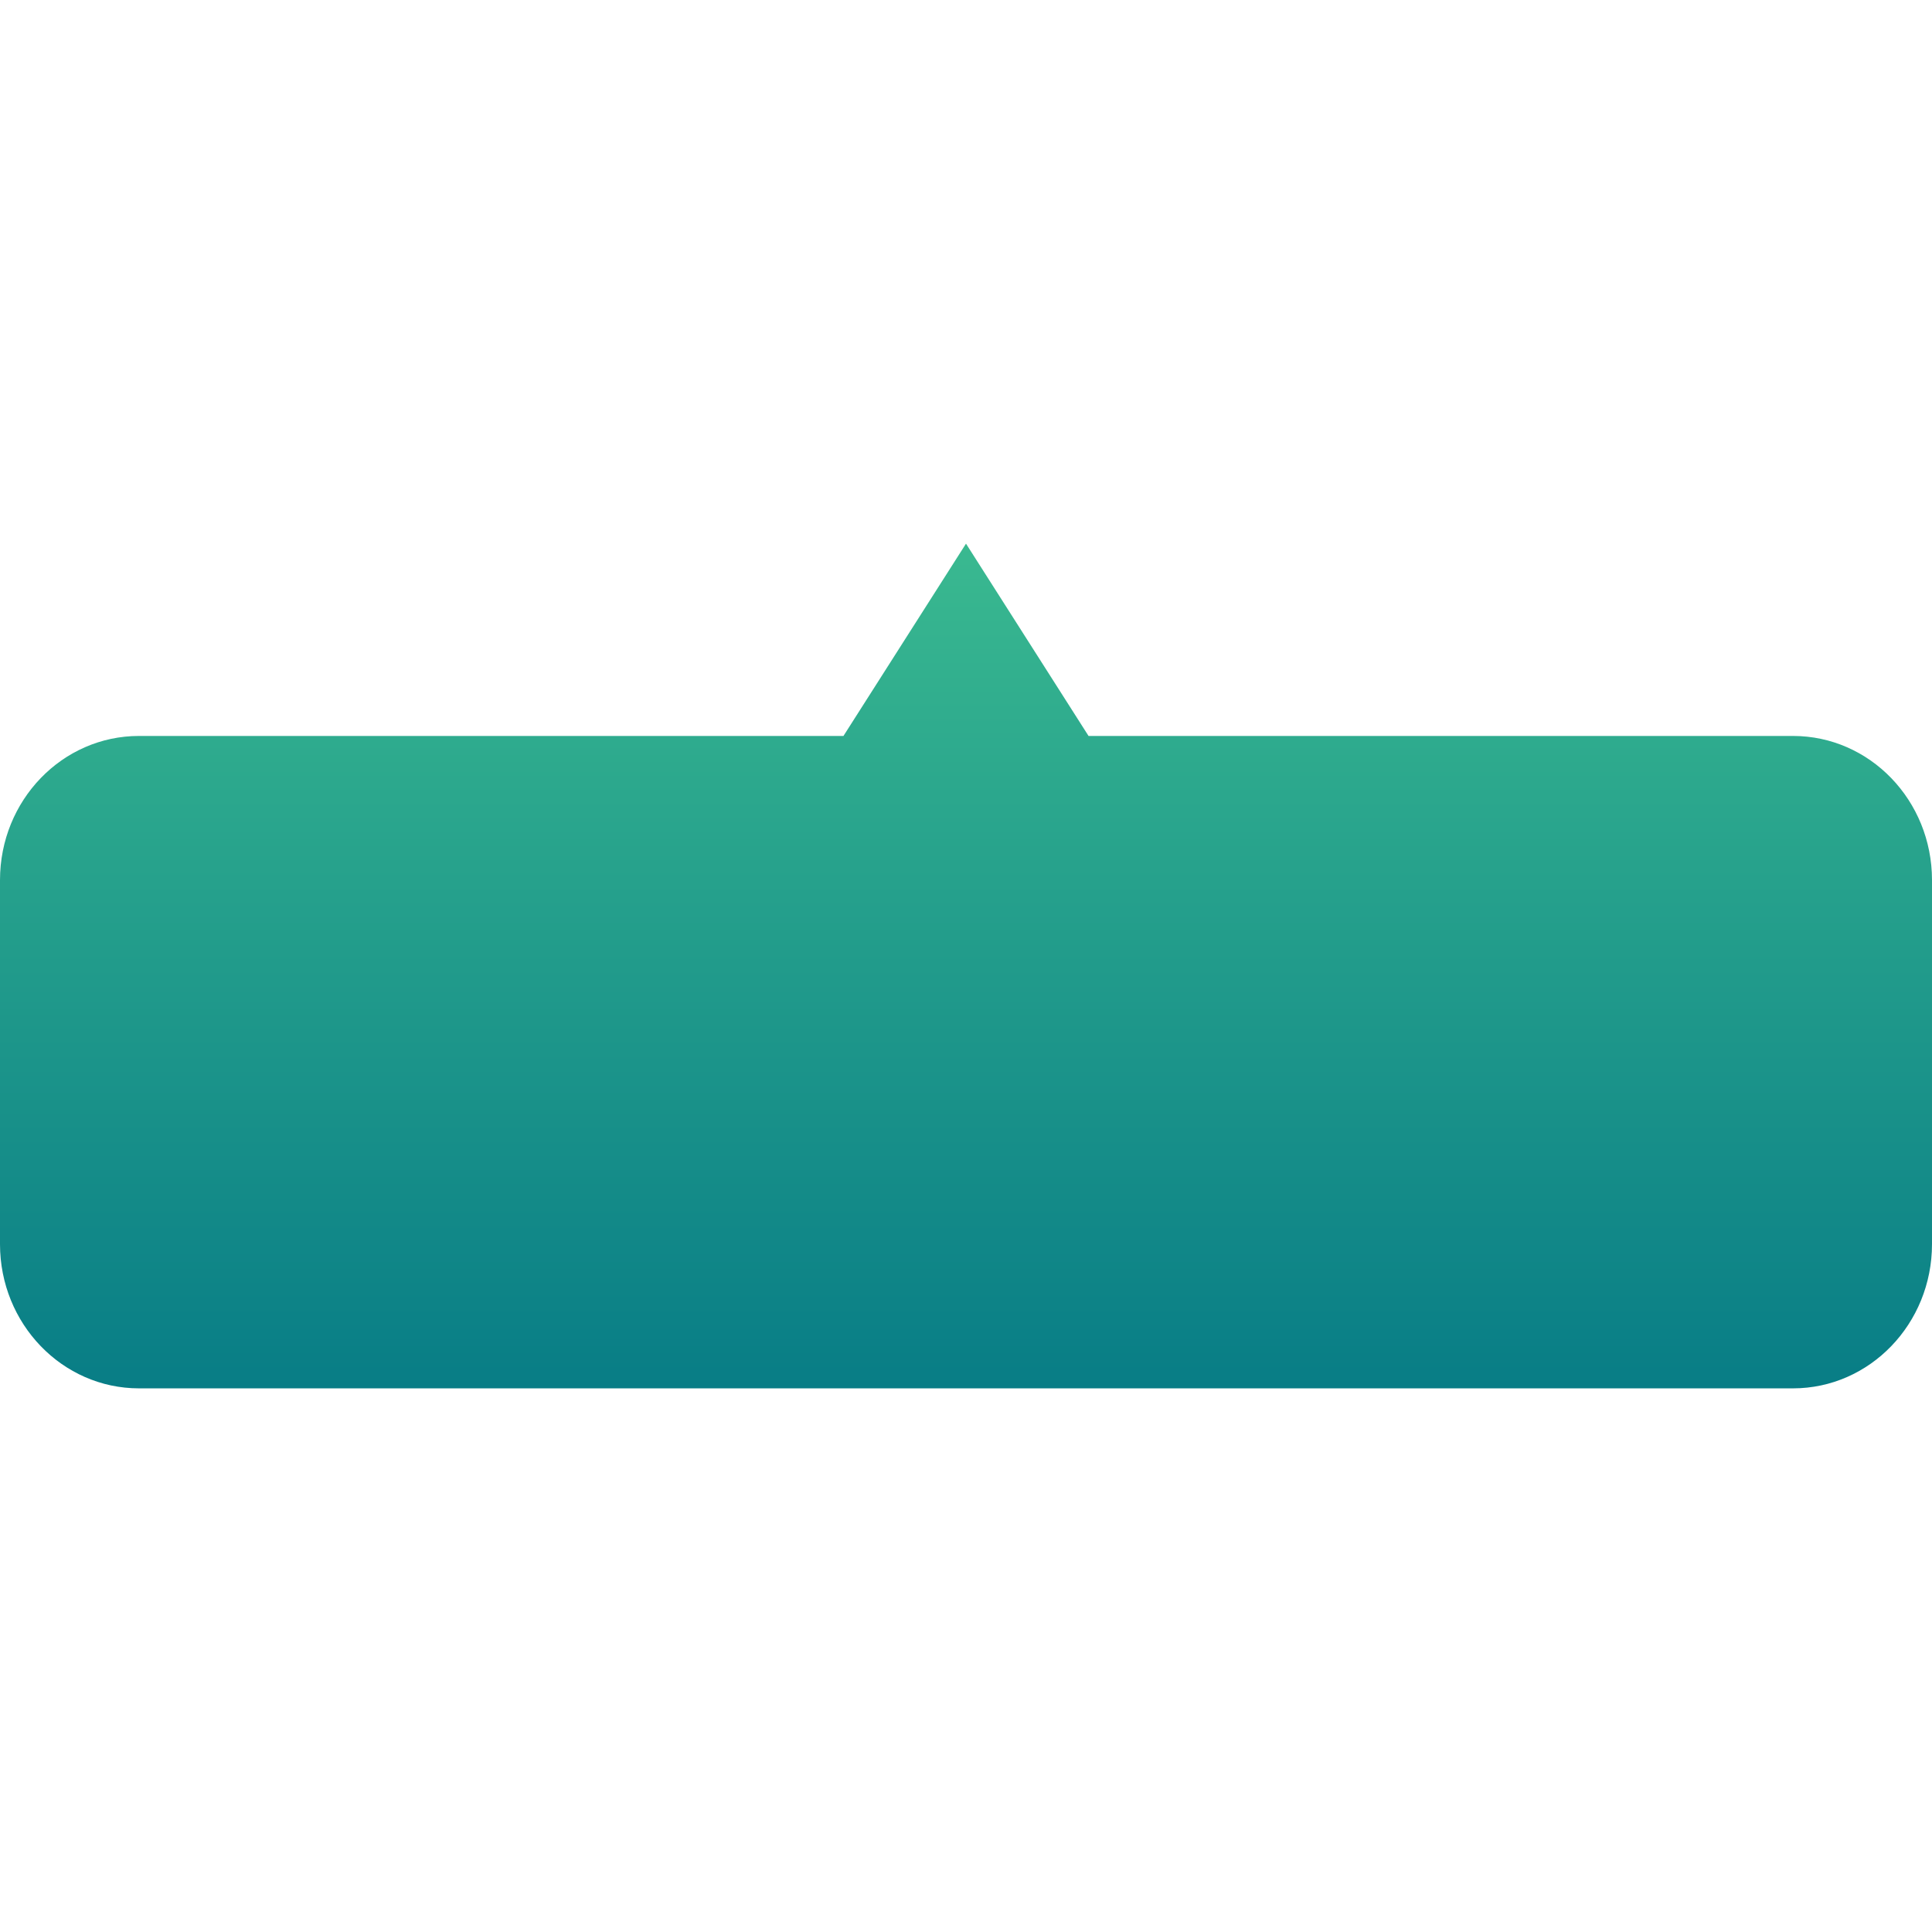
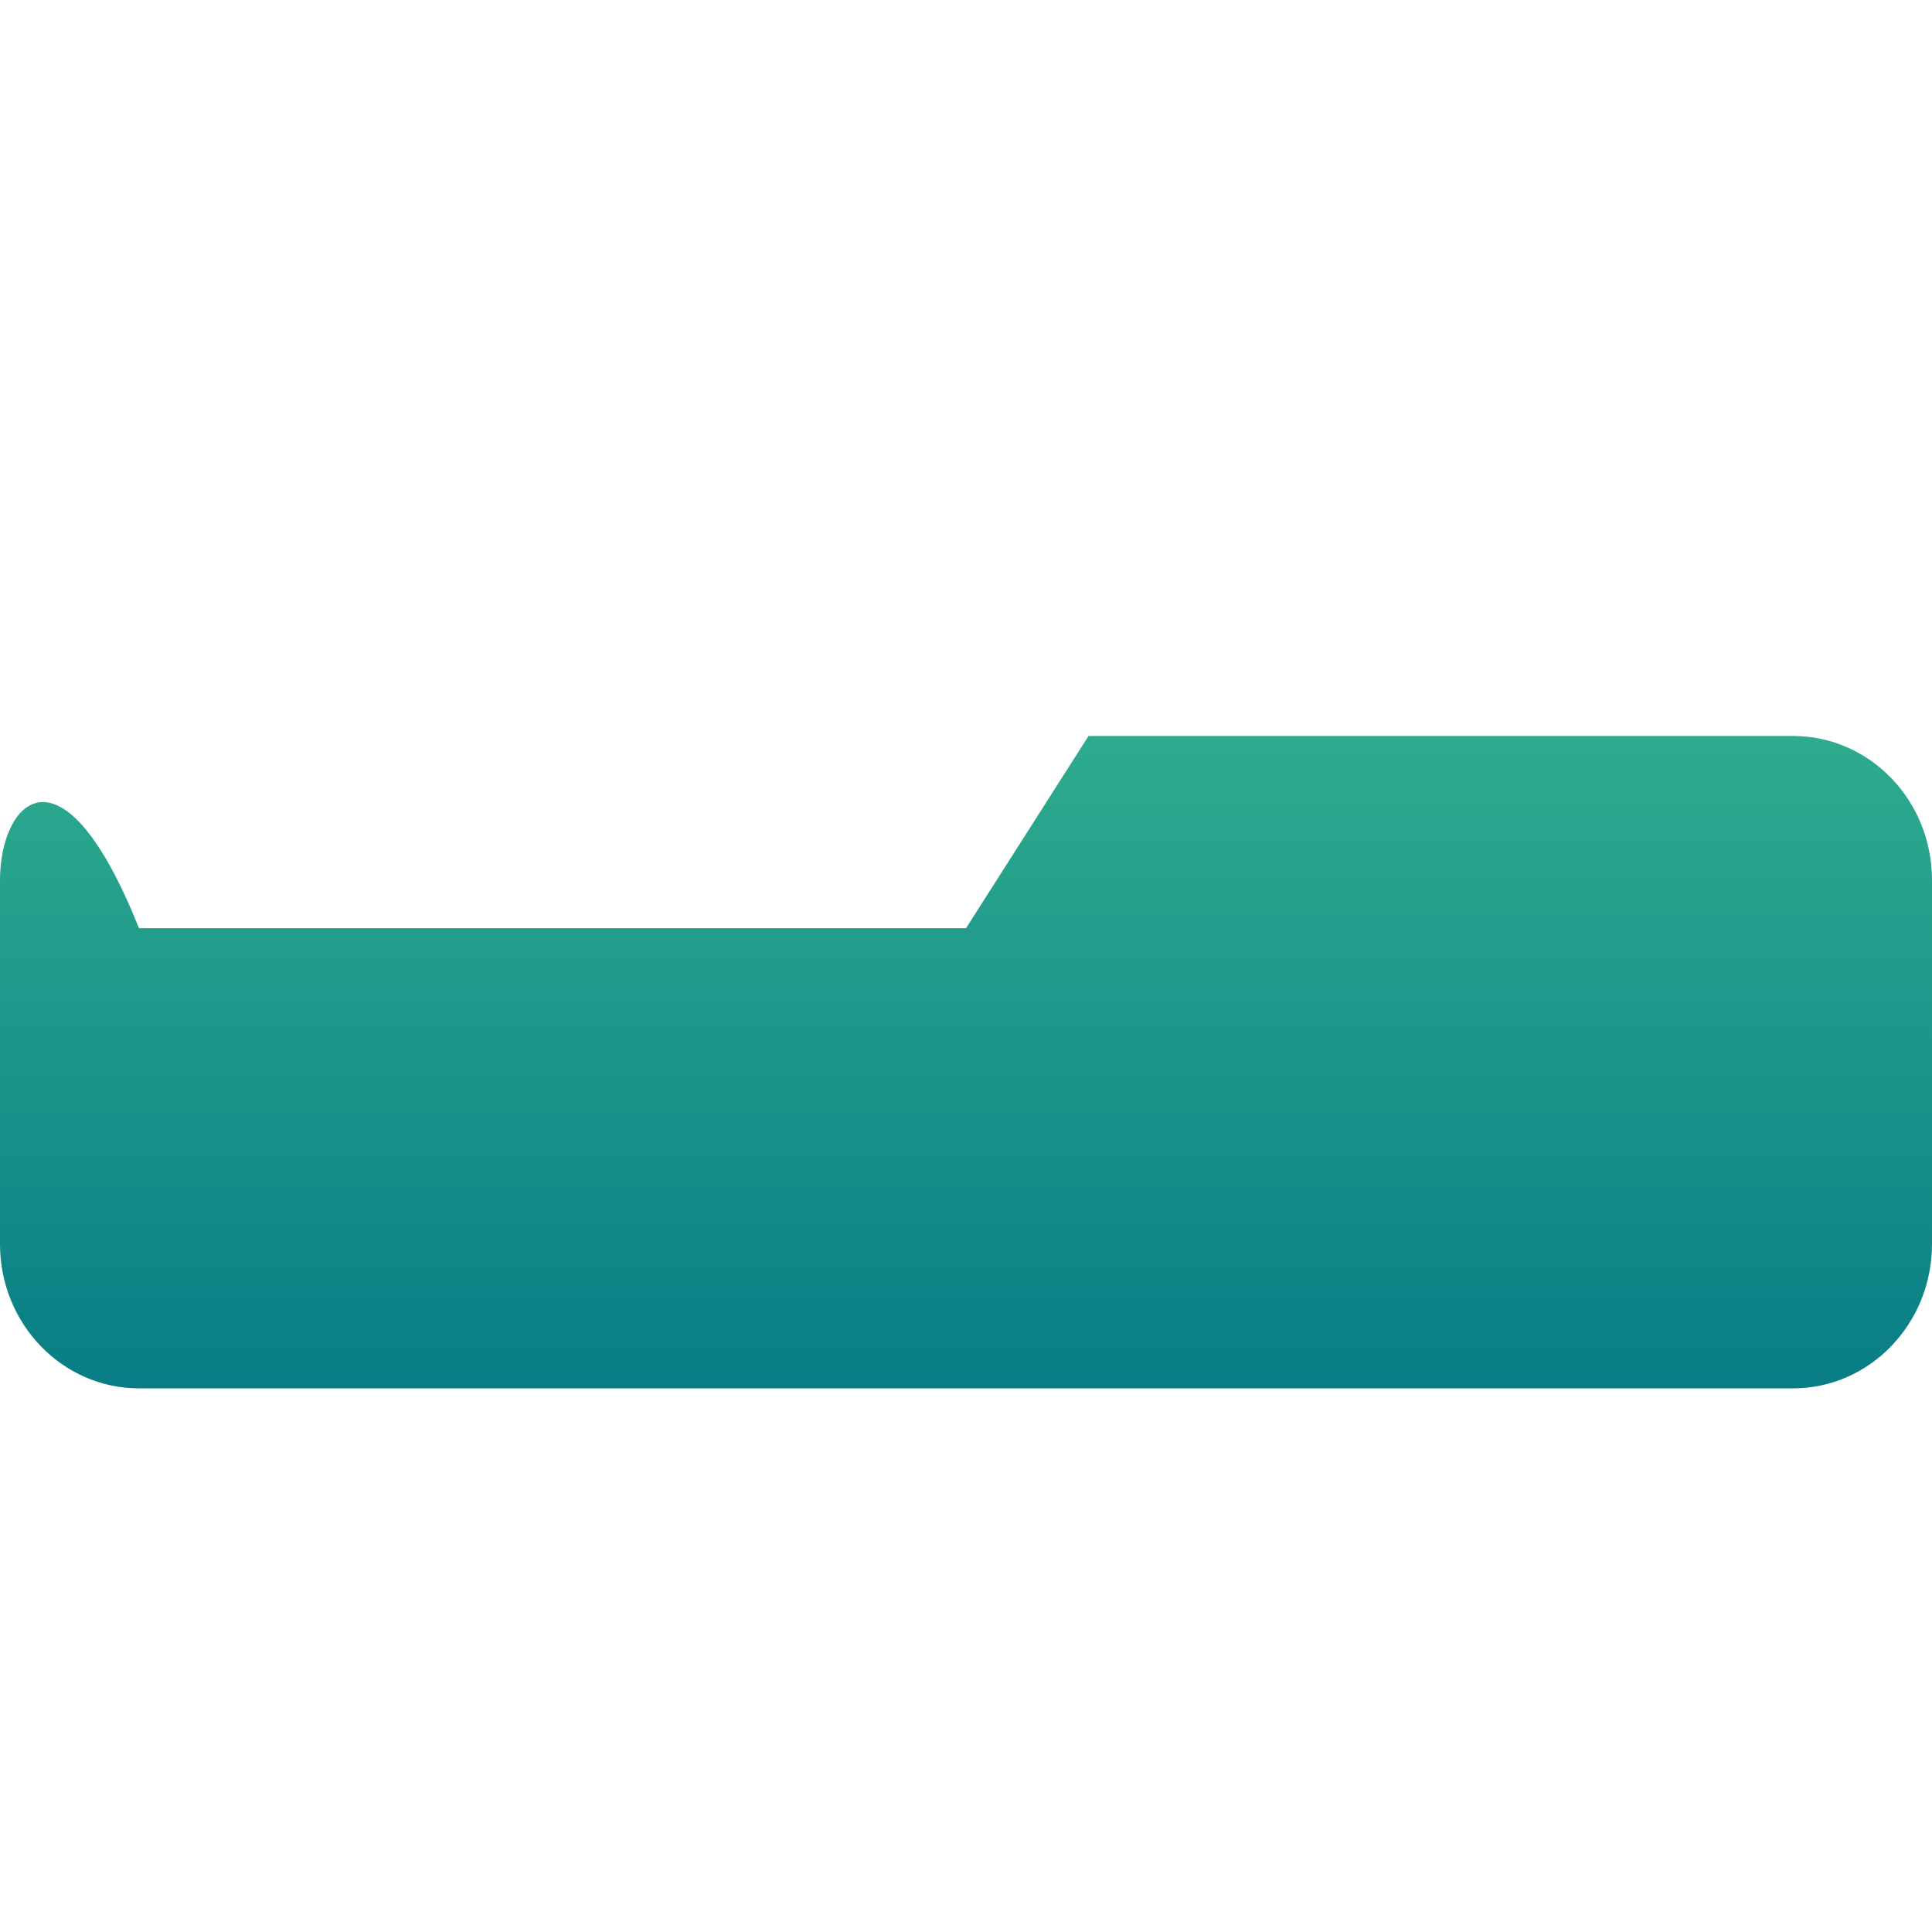
<svg xmlns="http://www.w3.org/2000/svg" id="Слой_1" x="0px" y="0px" viewBox="0 0 1080 1080" style="enable-background:new 0 0 1080 1080;" xml:space="preserve">
  <style type="text/css"> .st0{fill:url(#SVGID_1_);} </style>
  <linearGradient id="SVGID_1_" gradientUnits="userSpaceOnUse" x1="540" y1="776.11" x2="540" y2="303.89">
    <stop offset="0" style="stop-color:#087D86" />
    <stop offset="1" style="stop-color:#3AB990" />
  </linearGradient>
-   <path class="st0" d="M1002.3,411.4H608.5L540,303.9l-68.5,107.5H77.7C34.8,411.4,0,447.4,0,492v203.5c0,44.5,34.8,80.6,77.7,80.6 h924.6c42.9,0,77.7-36.1,77.7-80.6V492C1080,447.4,1045.2,411.4,1002.3,411.4z" />
+   <path class="st0" d="M1002.3,411.4H608.5l-68.5,107.5H77.7C34.8,411.4,0,447.4,0,492v203.5c0,44.5,34.8,80.6,77.7,80.6 h924.6c42.9,0,77.7-36.1,77.7-80.6V492C1080,447.4,1045.2,411.4,1002.3,411.4z" />
</svg>